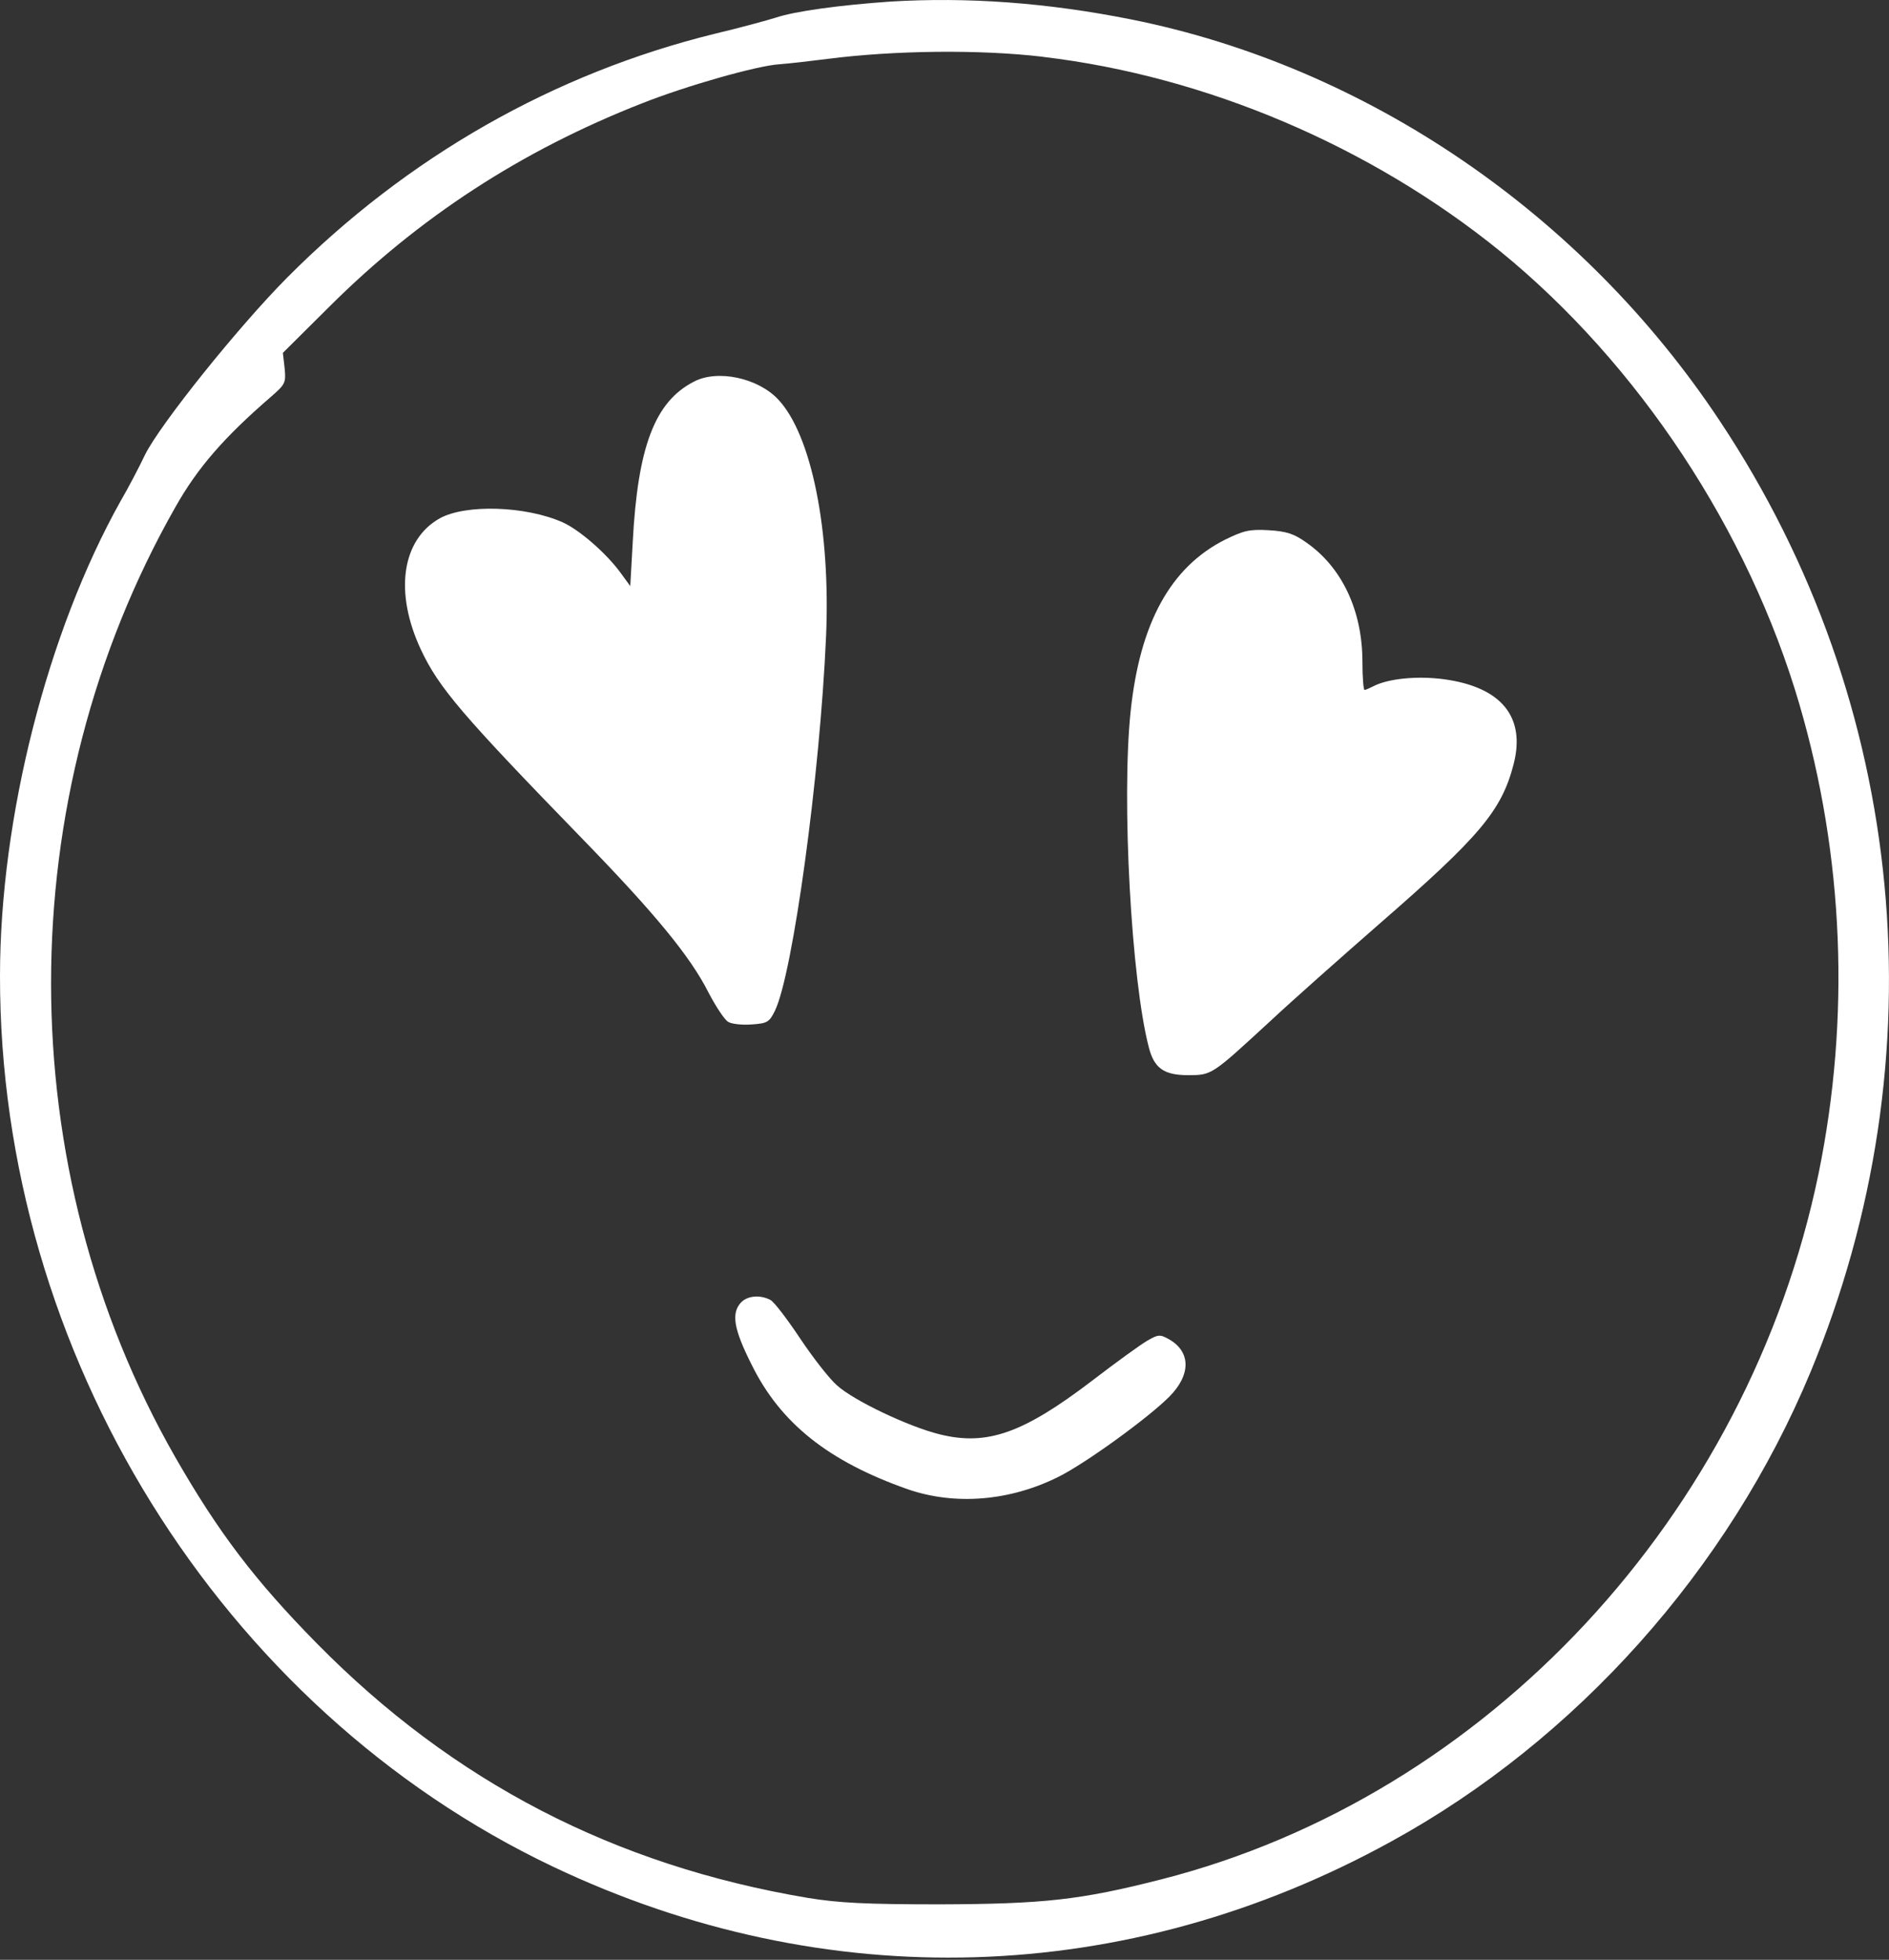
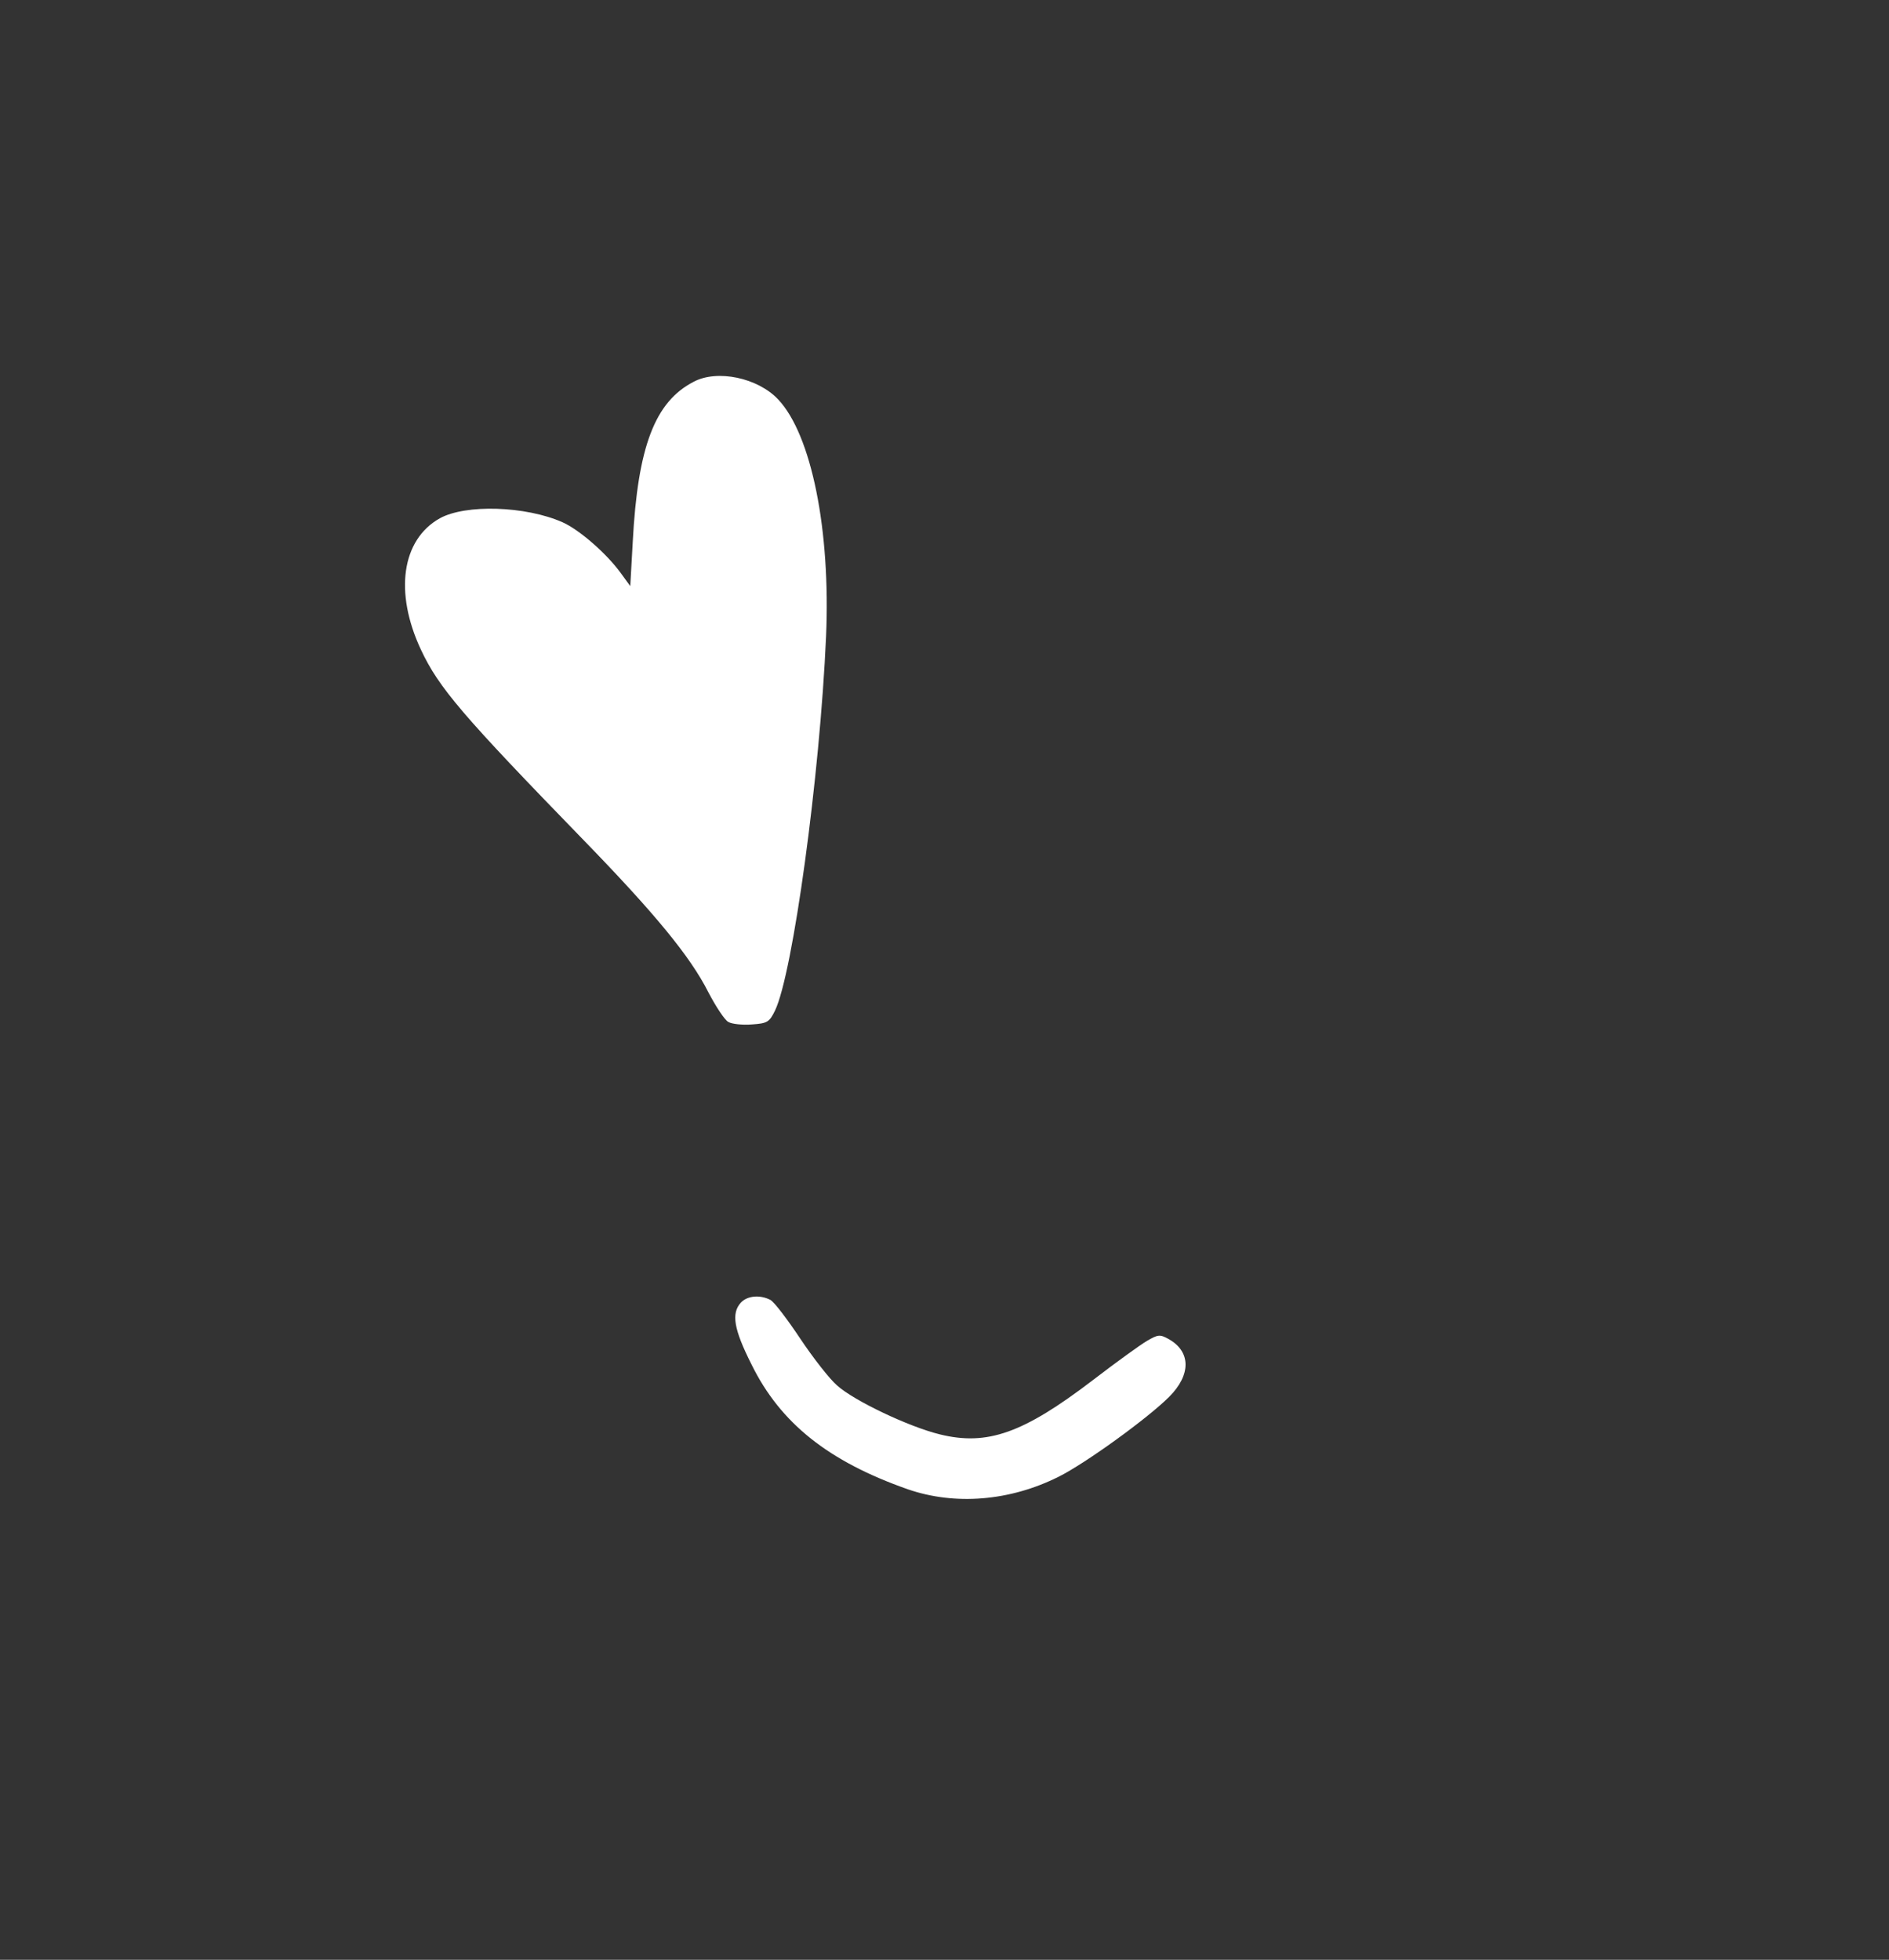
<svg xmlns="http://www.w3.org/2000/svg" width="100%" height="100%" viewBox="0 0 80 83" version="1.1" xml:space="preserve" style="fill-rule:evenodd;clip-rule:evenodd;stroke-linejoin:round;stroke-miterlimit:2;">
  <rect x="0" y="0" width="80" height="83" fill="#333333" stroke="none" />
  <g transform="matrix(1,0,0,1,-3.73114e-11,-0)">
    <clipPath id="_clip1">
      <rect x="0" y="0" width="80" height="82.905" />
    </clipPath>
    <g clip-path="url(#_clip1)">
-       <path d="M37.703,0.067C35.542,0.219 33.67,0.474 32.854,0.747C32.522,0.852 31.373,1.169 30.287,1.426C23.46,3.103 17.251,6.639 12.16,11.758C10.077,13.857 6.798,17.951 6.147,19.249C5.889,19.793 5.421,20.684 5.104,21.227C2.009,26.756 0,34.625 0,41.334C-0.015,57.3 9.32,72.344 23.413,79.052C34.953,84.535 47.702,84.159 58.909,77.994C66.764,73.688 73.199,66.467 76.673,58.116C82.202,44.808 80.78,29.779 72.836,17.83C67.021,9.054 57.867,2.814 47.898,0.821C44.334,0.111 40.981,-0.132 37.703,0.067ZM44.167,2.408C51.071,3.224 58.034,6.183 63.532,10.64C69.378,15.399 74.046,22.453 76.204,29.823C78.092,36.274 78.365,43.1 77.021,49.685C74.031,64.186 62.973,76.073 49.181,79.593C45.75,80.469 44.195,80.636 39.799,80.651C36.673,80.651 35.524,80.592 34.211,80.378C26.025,79.003 19.195,75.47 13.412,69.594C10.798,66.936 9.258,64.912 7.429,61.724C0.407,49.458 0.407,33.825 7.432,21.469C8.369,19.808 9.487,18.523 11.48,16.8C12.085,16.272 12.114,16.211 12.054,15.592L11.98,14.944L13.957,12.979C17.748,9.203 22.085,6.378 27.173,4.383C29.076,3.628 32.066,2.781 33.003,2.722C33.426,2.691 34.332,2.585 35.043,2.495C37.868,2.132 41.494,2.088 44.167,2.405L44.167,2.408Z" style="fill:white;" />
      <path d="M29.38,16.167C27.735,17.012 27.008,18.917 26.797,22.95L26.692,24.822L26.285,24.263C25.68,23.432 24.534,22.435 23.823,22.118C22.252,21.423 19.716,21.348 18.626,21.951C17.009,22.857 16.692,25.092 17.825,27.511C18.58,29.128 19.592,30.305 24.698,35.561C27.719,38.671 29.231,40.5 30.001,42.027C30.317,42.632 30.696,43.206 30.845,43.281C30.997,43.371 31.451,43.417 31.842,43.386C32.491,43.34 32.581,43.296 32.823,42.797C33.578,41.226 34.726,32.856 34.984,26.952C35.179,22.45 34.366,18.418 32.96,16.921C32.099,15.999 30.377,15.636 29.38,16.167Z" style="fill:white;" />
-       <path d="M51.872,22.86C49.574,24.024 48.277,26.38 47.883,30.124C47.489,33.856 47.913,41.53 48.653,44.355C48.879,45.246 49.301,45.534 50.314,45.534C51.326,45.534 51.31,45.534 53.772,43.268C54.725,42.377 56.808,40.533 58.379,39.16C62.669,35.429 63.591,34.342 64.103,32.362C64.616,30.369 63.591,29.099 61.158,28.767C60.024,28.615 58.786,28.736 58.152,29.068C58,29.143 57.836,29.22 57.789,29.22C57.743,29.22 57.699,28.677 57.699,28.028C57.699,25.868 56.839,24.026 55.312,22.968C54.799,22.605 54.48,22.499 53.726,22.455C52.909,22.409 52.667,22.471 51.869,22.862L51.872,22.86Z" style="fill:white;" />
      <path d="M31.373,55.17C30.966,55.624 31.072,56.288 31.826,57.784C33.05,60.277 35.089,61.892 38.442,63.071C40.451,63.766 42.776,63.571 44.831,62.543C45.98,61.969 48.606,60.066 49.513,59.159C50.45,58.222 50.435,57.241 49.497,56.713C49.119,56.502 49.044,56.517 48.575,56.788C48.289,56.955 47.247,57.709 46.265,58.464C43.335,60.699 41.81,61.243 39.799,60.746C38.501,60.429 36.173,59.327 35.45,58.675C35.133,58.402 34.438,57.511 33.894,56.697C33.351,55.881 32.792,55.142 32.625,55.052C32.187,54.825 31.644,54.872 31.371,55.173L31.373,55.17Z" style="fill:white;" />
    </g>
  </g>
</svg>